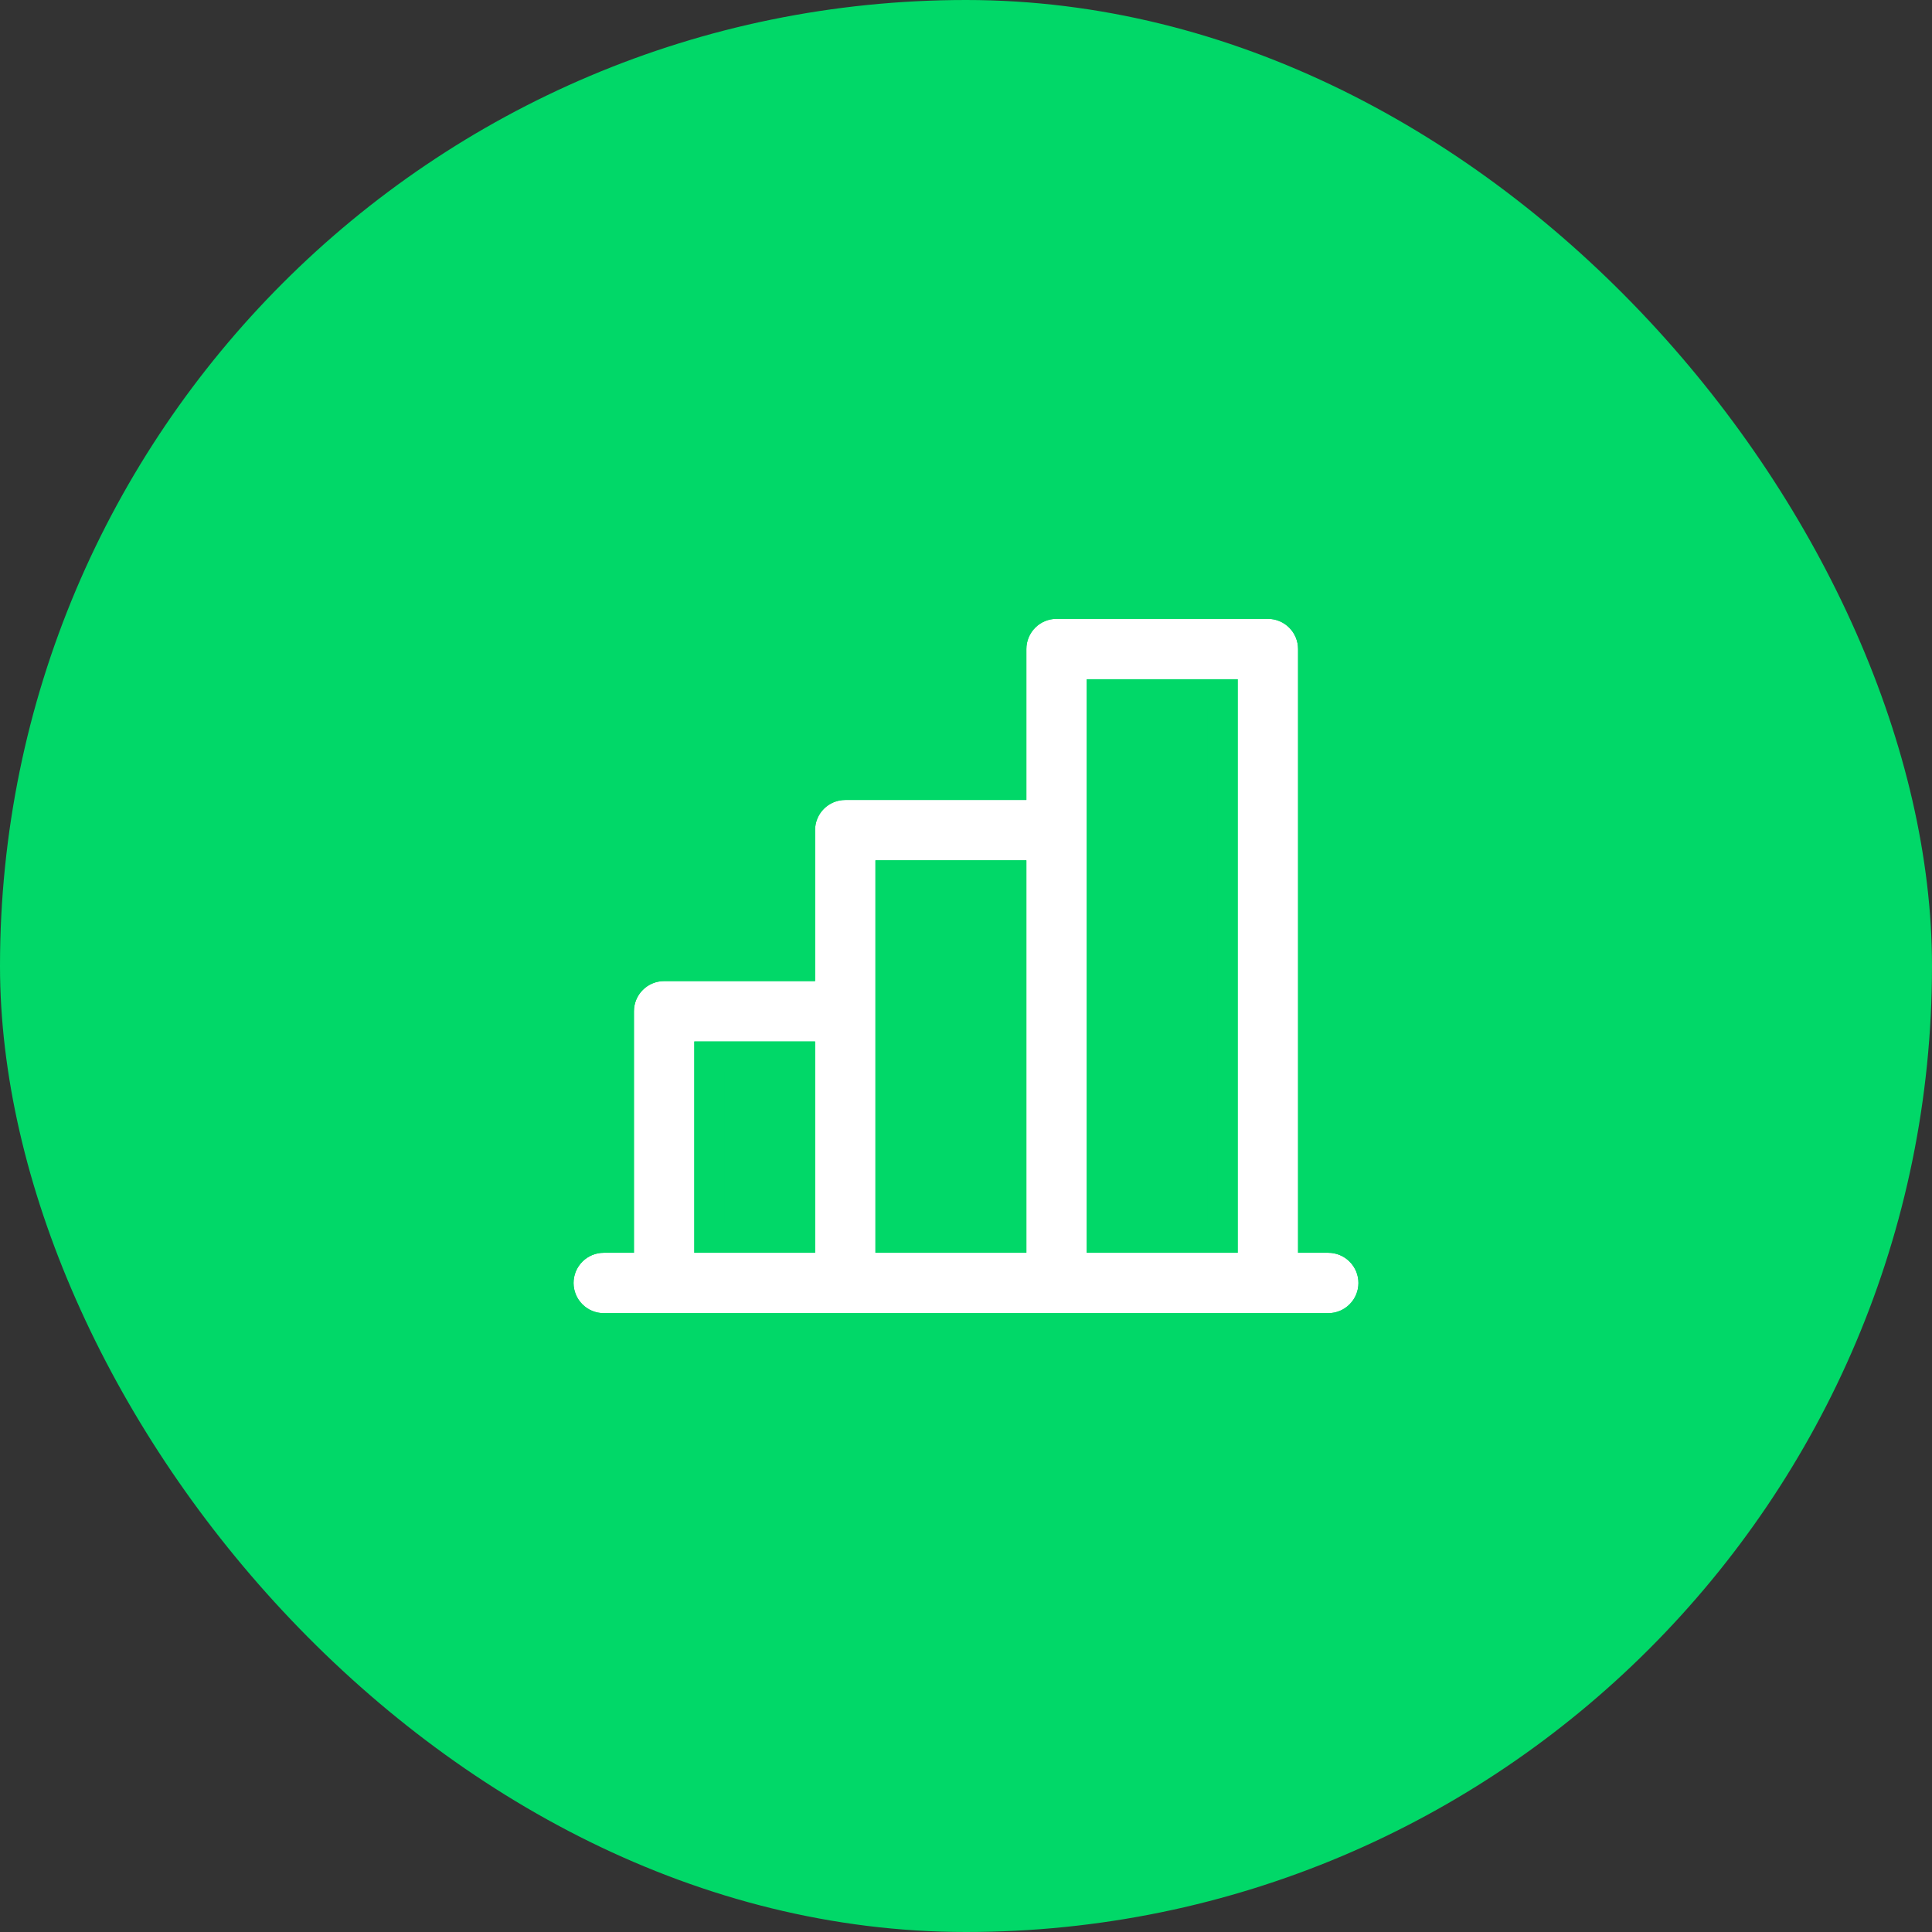
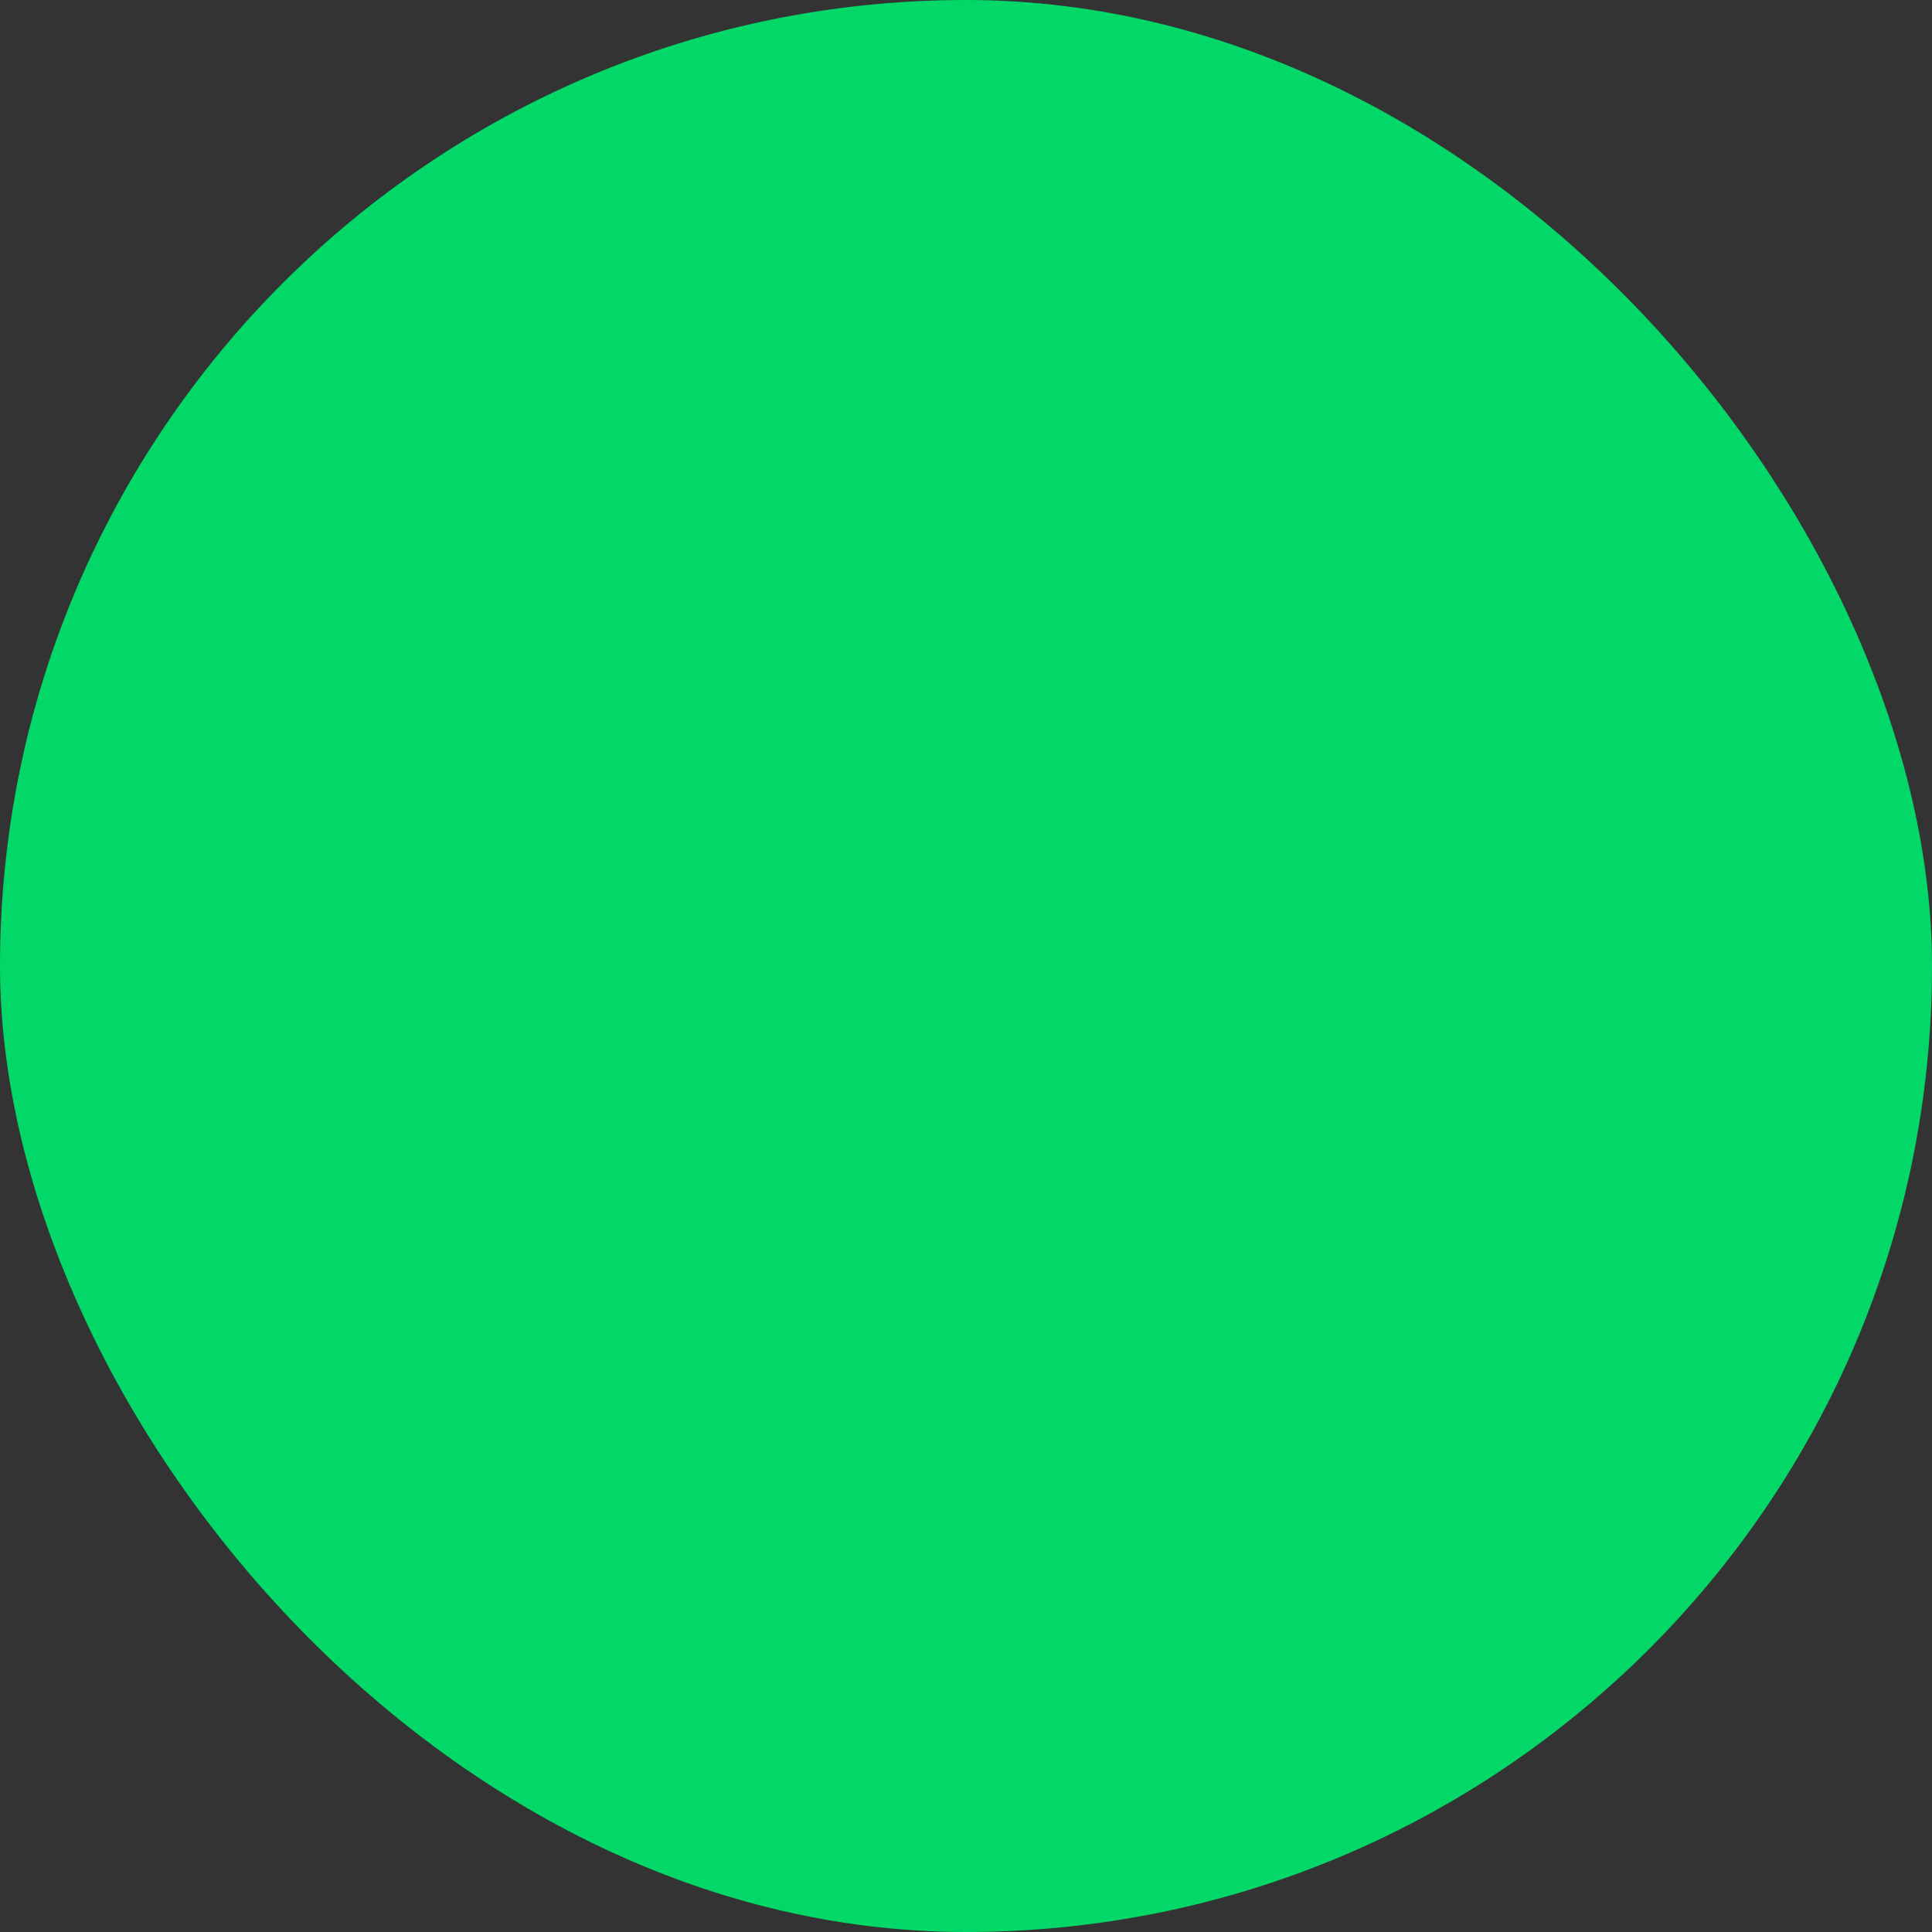
<svg xmlns="http://www.w3.org/2000/svg" width="64" height="64" viewBox="0 0 64 64" fill="none">
  <rect x="0" y="0" width="64" height="64" fill="#333333" stroke="none" />
  <rect width="64" height="64" rx="32" fill="#01D868" />
-   <path d="M44 41.5H43V21.5C43 21.235 42.895 20.98 42.707 20.793C42.52 20.605 42.265 20.5 42 20.5H35C34.735 20.5 34.48 20.605 34.293 20.793C34.105 20.98 34 21.235 34 21.5V26.5H28C27.735 26.5 27.48 26.605 27.293 26.793C27.105 26.98 27 27.235 27 27.5V32.5H22C21.735 32.5 21.48 32.605 21.293 32.793C21.105 32.98 21 33.235 21 33.5V41.5H20C19.735 41.5 19.48 41.605 19.293 41.793C19.105 41.98 19 42.235 19 42.5C19 42.765 19.105 43.02 19.293 43.207C19.48 43.395 19.735 43.5 20 43.5H44C44.265 43.5 44.52 43.395 44.707 43.207C44.895 43.02 45 42.765 45 42.5C45 42.235 44.895 41.98 44.707 41.793C44.52 41.605 44.265 41.5 44 41.5ZM36 22.5H41V41.5H36V22.5ZM29 28.5H34V41.5H29V28.5ZM23 34.5H27V41.5H23V34.5Z" fill="white" />
  <path d="M42 20C42.398 20 42.779 20.158 43.06 20.439C43.342 20.721 43.5 21.102 43.5 21.5V41H44C44.398 41 44.779 41.158 45.06 41.44C45.342 41.721 45.5 42.102 45.5 42.5C45.5 42.898 45.342 43.279 45.06 43.56C44.779 43.842 44.398 44 44 44H20C19.602 44 19.221 43.842 18.939 43.56C18.658 43.279 18.5 42.898 18.5 42.5C18.5 42.102 18.658 41.721 18.939 41.44C19.221 41.158 19.602 41 20 41H20.5V33.5C20.5 33.102 20.658 32.721 20.939 32.44C21.221 32.158 21.602 32 22 32H26.5V27.5C26.5 27.102 26.658 26.721 26.939 26.439C27.221 26.158 27.602 26 28 26H33.5V21.5C33.5 21.102 33.658 20.721 33.94 20.439C34.221 20.158 34.602 20 35 20H42ZM36.5 41H40.5V23H36.5V41ZM29.5 41H33.5V29H29.5V41ZM23.5 41H26.5V35H23.5V41Z" stroke="#01D868" />
</svg>